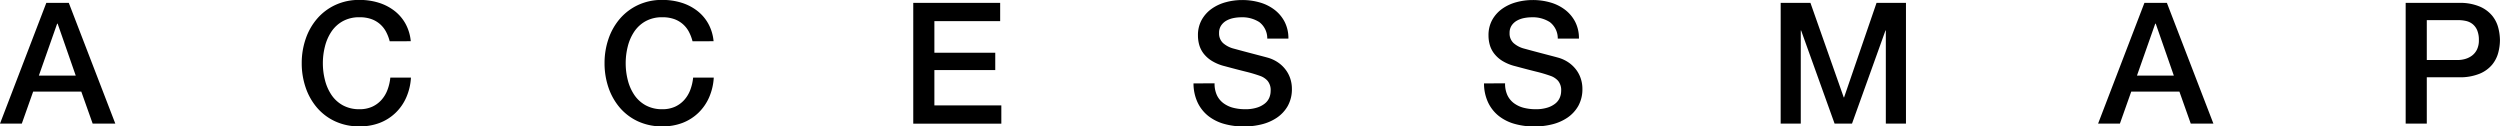
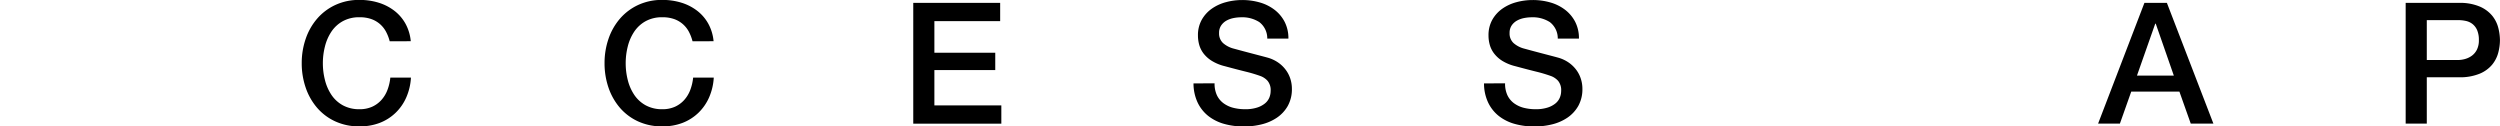
<svg xmlns="http://www.w3.org/2000/svg" width="215.037" height="10.878" viewBox="0 0 215.037 10.878">
  <g id="グループ_87" data-name="グループ 87" transform="translate(-7533.309 3918.026)">
-     <path id="パス_528" data-name="パス 528" d="M7537.293-3917.778h1.934l4,10.383h-1.948l-.976-2.749h-4.143l-.974,2.749h-1.876Zm-.64,6.253h3.17l-1.556-4.464h-.043Z" />
-     <path id="パス_529" data-name="パス 529" d="M7566.829-3914.477a3.675,3.675,0,0,0-.321-.829,2.31,2.31,0,0,0-.523-.654,2.318,2.318,0,0,0-.749-.43,2.986,2.986,0,0,0-1-.152,2.911,2.911,0,0,0-1.433.334,2.826,2.826,0,0,0-.981.894,4.045,4.045,0,0,0-.56,1.273,5.82,5.82,0,0,0-.182,1.454,5.807,5.807,0,0,0,.182,1.454,4.023,4.023,0,0,0,.56,1.273,2.805,2.805,0,0,0,.981.894,2.908,2.908,0,0,0,1.433.334,2.593,2.593,0,0,0,1.076-.21,2.4,2.4,0,0,0,.8-.581,2.728,2.728,0,0,0,.523-.866,4.162,4.162,0,0,0,.248-1.062h1.773a4.882,4.882,0,0,1-.4,1.7,4.135,4.135,0,0,1-.923,1.33,4.057,4.057,0,0,1-1.367.866,4.749,4.749,0,0,1-1.73.3,4.9,4.9,0,0,1-2.087-.429,4.577,4.577,0,0,1-1.563-1.17,5.248,5.248,0,0,1-.982-1.731,6.43,6.43,0,0,1-.342-2.109,6.383,6.383,0,0,1,.342-2.094,5.231,5.231,0,0,1,.982-1.73,4.649,4.649,0,0,1,1.563-1.178,4.827,4.827,0,0,1,2.087-.437,5.524,5.524,0,0,1,1.643.24,4.276,4.276,0,0,1,1.36.7,3.62,3.62,0,0,1,.952,1.113,3.862,3.862,0,0,1,.45,1.5Z" />
+     <path id="パス_529" data-name="パス 529" d="M7566.829-3914.477a3.675,3.675,0,0,0-.321-.829,2.31,2.31,0,0,0-.523-.654,2.318,2.318,0,0,0-.749-.43,2.986,2.986,0,0,0-1-.152,2.911,2.911,0,0,0-1.433.334,2.826,2.826,0,0,0-.981.894,4.045,4.045,0,0,0-.56,1.273,5.82,5.82,0,0,0-.182,1.454,5.807,5.807,0,0,0,.182,1.454,4.023,4.023,0,0,0,.56,1.273,2.805,2.805,0,0,0,.981.894,2.908,2.908,0,0,0,1.433.334,2.593,2.593,0,0,0,1.076-.21,2.4,2.4,0,0,0,.8-.581,2.728,2.728,0,0,0,.523-.866,4.162,4.162,0,0,0,.248-1.062h1.773a4.882,4.882,0,0,1-.4,1.7,4.135,4.135,0,0,1-.923,1.33,4.057,4.057,0,0,1-1.367.866,4.749,4.749,0,0,1-1.73.3,4.9,4.9,0,0,1-2.087-.429,4.577,4.577,0,0,1-1.563-1.17,5.248,5.248,0,0,1-.982-1.731,6.43,6.43,0,0,1-.342-2.109,6.383,6.383,0,0,1,.342-2.094,5.231,5.231,0,0,1,.982-1.73,4.649,4.649,0,0,1,1.563-1.178,4.827,4.827,0,0,1,2.087-.437,5.524,5.524,0,0,1,1.643.24,4.276,4.276,0,0,1,1.36.7,3.62,3.62,0,0,1,.952,1.113,3.862,3.862,0,0,1,.45,1.5" />
    <path id="パス_530" data-name="パス 530" d="M7592.877-3914.477a3.743,3.743,0,0,0-.32-.829,2.3,2.3,0,0,0-.524-.654,2.318,2.318,0,0,0-.749-.43,2.985,2.985,0,0,0-1-.152,2.908,2.908,0,0,0-1.433.334,2.833,2.833,0,0,0-.982.894,4.045,4.045,0,0,0-.56,1.273,5.865,5.865,0,0,0-.181,1.454,5.851,5.851,0,0,0,.181,1.454,4.023,4.023,0,0,0,.56,1.273,2.812,2.812,0,0,0,.982.894,2.906,2.906,0,0,0,1.433.334,2.586,2.586,0,0,0,1.075-.21,2.4,2.4,0,0,0,.8-.581,2.755,2.755,0,0,0,.523-.866,4.162,4.162,0,0,0,.247-1.062h1.774a4.9,4.9,0,0,1-.4,1.7,4.166,4.166,0,0,1-.923,1.33,4.083,4.083,0,0,1-1.367.866,4.747,4.747,0,0,1-1.73.3,4.9,4.9,0,0,1-2.088-.429,4.586,4.586,0,0,1-1.563-1.17,5.275,5.275,0,0,1-.982-1.731,6.443,6.443,0,0,1-.341-2.109,6.4,6.4,0,0,1,.341-2.094,5.257,5.257,0,0,1,.982-1.73,4.658,4.658,0,0,1,1.563-1.178,4.832,4.832,0,0,1,2.088-.437,5.527,5.527,0,0,1,1.643.24,4.284,4.284,0,0,1,1.359.7,3.615,3.615,0,0,1,.952,1.113,3.862,3.862,0,0,1,.451,1.5Z" />
    <path id="パス_531" data-name="パス 531" d="M7611.863-3917.778h7.475v1.57h-5.658v2.72h5.236V-3912h-5.236v3.039h5.759v1.571h-7.576Z" />
    <path id="パス_532" data-name="パス 532" d="M7637.78-3910.857a2.331,2.331,0,0,0,.2,1.019,1.838,1.838,0,0,0,.567.691,2.415,2.415,0,0,0,.836.392,4.026,4.026,0,0,0,1.025.123,3.264,3.264,0,0,0,1.018-.138,2.022,2.022,0,0,0,.683-.356,1.28,1.28,0,0,0,.379-.5,1.5,1.5,0,0,0,.115-.574,1.239,1.239,0,0,0-.268-.879,1.531,1.531,0,0,0-.589-.4,12.189,12.189,0,0,0-1.287-.385q-.735-.182-1.81-.472a3.873,3.873,0,0,1-1.113-.459,2.679,2.679,0,0,1-.705-.632,2.229,2.229,0,0,1-.371-.742,2.971,2.971,0,0,1-.109-.8,2.69,2.69,0,0,1,.328-1.359,2.911,2.911,0,0,1,.865-.953,3.823,3.823,0,0,1,1.221-.56,5.352,5.352,0,0,1,1.381-.182,5.45,5.45,0,0,1,1.535.211,3.793,3.793,0,0,1,1.264.633,3.093,3.093,0,0,1,.866,1.04,3.077,3.077,0,0,1,.32,1.432h-1.818a1.752,1.752,0,0,0-.684-1.418,2.708,2.708,0,0,0-1.555-.414,3.457,3.457,0,0,0-.655.065,2.093,2.093,0,0,0-.611.218,1.345,1.345,0,0,0-.457.415,1.112,1.112,0,0,0-.183.654,1.119,1.119,0,0,0,.342.866,2.22,2.22,0,0,0,.9.472l.458.124c.267.073.564.152.9.24l.966.254c.315.082.54.143.677.182a3.045,3.045,0,0,1,.886.436,2.775,2.775,0,0,1,.633.633,2.59,2.59,0,0,1,.378.763,2.8,2.8,0,0,1,.123.814,2.944,2.944,0,0,1-.356,1.492,3.028,3.028,0,0,1-.937,1.01,4.084,4.084,0,0,1-1.324.575,6.379,6.379,0,0,1-1.512.181,6.243,6.243,0,0,1-1.673-.218,3.912,3.912,0,0,1-1.366-.669,3.272,3.272,0,0,1-.931-1.156,3.868,3.868,0,0,1-.364-1.666Z" />
    <path id="パス_533" data-name="パス 533" d="M7662.768-3910.857a2.324,2.324,0,0,0,.2,1.019,1.827,1.827,0,0,0,.566.691,2.421,2.421,0,0,0,.836.392,4.028,4.028,0,0,0,1.026.123,3.256,3.256,0,0,0,1.017-.138,2.021,2.021,0,0,0,.684-.356,1.281,1.281,0,0,0,.378-.5,1.489,1.489,0,0,0,.116-.574,1.241,1.241,0,0,0-.268-.879,1.54,1.54,0,0,0-.589-.4,12.248,12.248,0,0,0-1.287-.385q-.735-.182-1.81-.472a3.884,3.884,0,0,1-1.114-.459,2.656,2.656,0,0,1-.7-.632,2.193,2.193,0,0,1-.371-.742,2.914,2.914,0,0,1-.109-.8,2.7,2.7,0,0,1,.327-1.359,2.924,2.924,0,0,1,.865-.953,3.83,3.83,0,0,1,1.221-.56,5.366,5.366,0,0,1,1.382-.182,5.445,5.445,0,0,1,1.534.211,3.784,3.784,0,0,1,1.265.633,3.112,3.112,0,0,1,.866,1.04,3.077,3.077,0,0,1,.319,1.432H7667.3a1.757,1.757,0,0,0-.683-1.418,2.711,2.711,0,0,0-1.555-.414,3.452,3.452,0,0,0-.655.065,2.081,2.081,0,0,0-.611.218,1.353,1.353,0,0,0-.458.415,1.122,1.122,0,0,0-.182.654,1.115,1.115,0,0,0,.342.866,2.22,2.22,0,0,0,.9.472l.457.124c.267.073.565.152.9.24s.651.172.967.254.539.143.676.182a3.042,3.042,0,0,1,.887.436,2.8,2.8,0,0,1,.633.633,2.611,2.611,0,0,1,.377.763,2.774,2.774,0,0,1,.124.814,2.949,2.949,0,0,1-.356,1.492,3.031,3.031,0,0,1-.938,1.01,4.073,4.073,0,0,1-1.323.575,6.39,6.39,0,0,1-1.512.181,6.244,6.244,0,0,1-1.673-.218,3.9,3.9,0,0,1-1.366-.669,3.268,3.268,0,0,1-.931-1.156,3.847,3.847,0,0,1-.364-1.666Z" />
-     <path id="パス_534" data-name="パス 534" d="M7686.474-3917.778h2.56l2.864,8.129h.029l2.792-8.129h2.531v10.383h-1.732v-8.013h-.029l-2.879,8.013h-1.5l-2.879-8.013h-.029v8.013h-1.73Z" />
    <path id="パス_535" data-name="パス 535" d="M7717.761-3917.778h1.933l4,10.383h-1.948l-.975-2.749h-4.144l-.974,2.749h-1.876Zm-.641,6.253h3.17l-1.555-4.464h-.044Z" />
    <path id="パス_536" data-name="パス 536" d="M7740.232-3917.778h4.58a4.348,4.348,0,0,1,1.8.32,2.832,2.832,0,0,1,1.076.8,2.728,2.728,0,0,1,.516,1.047,4.463,4.463,0,0,1,.138,1.047,4.366,4.366,0,0,1-.138,1.039,2.734,2.734,0,0,1-.516,1.04,2.777,2.777,0,0,1-1.076.792,4.437,4.437,0,0,1-1.8.313h-2.763v3.985h-1.817Zm1.817,4.915h2.662a2.363,2.363,0,0,0,.624-.087,1.826,1.826,0,0,0,.591-.284,1.456,1.456,0,0,0,.435-.523,1.8,1.8,0,0,0,.168-.822,2.128,2.128,0,0,0-.146-.844,1.351,1.351,0,0,0-.393-.53,1.388,1.388,0,0,0-.567-.269,3.088,3.088,0,0,0-.683-.073h-2.691Z" />
  </g>
</svg>